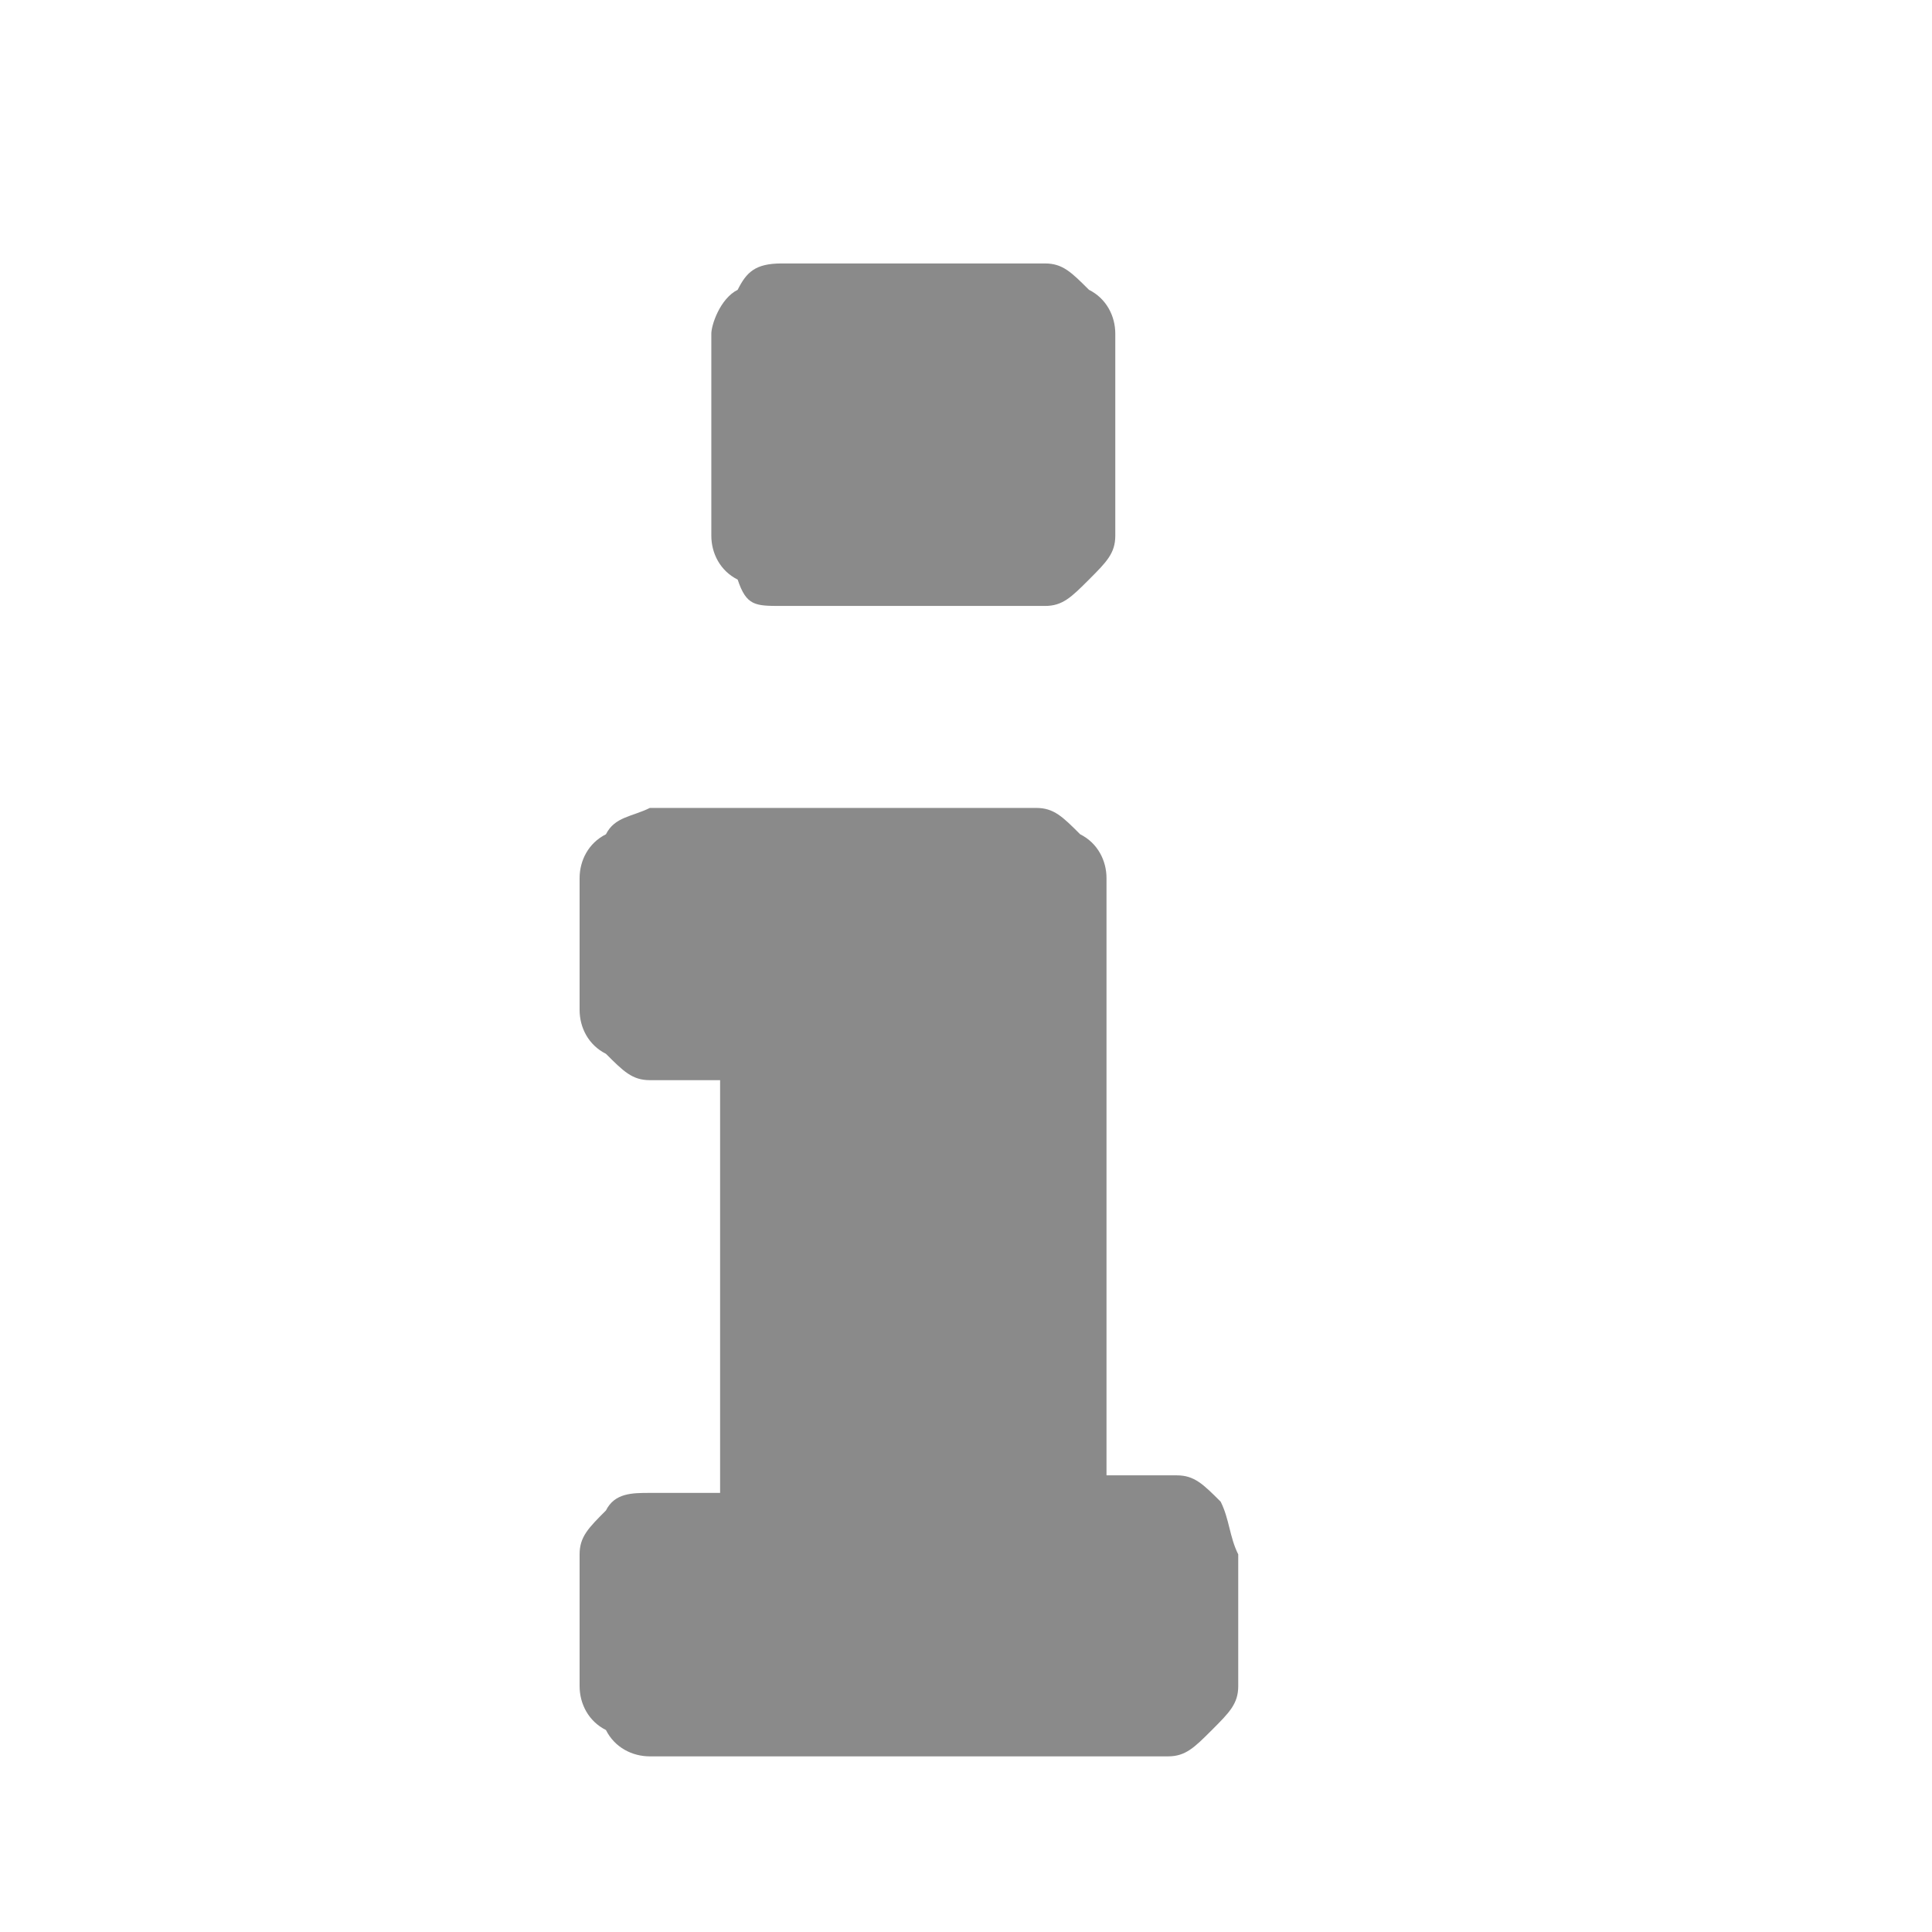
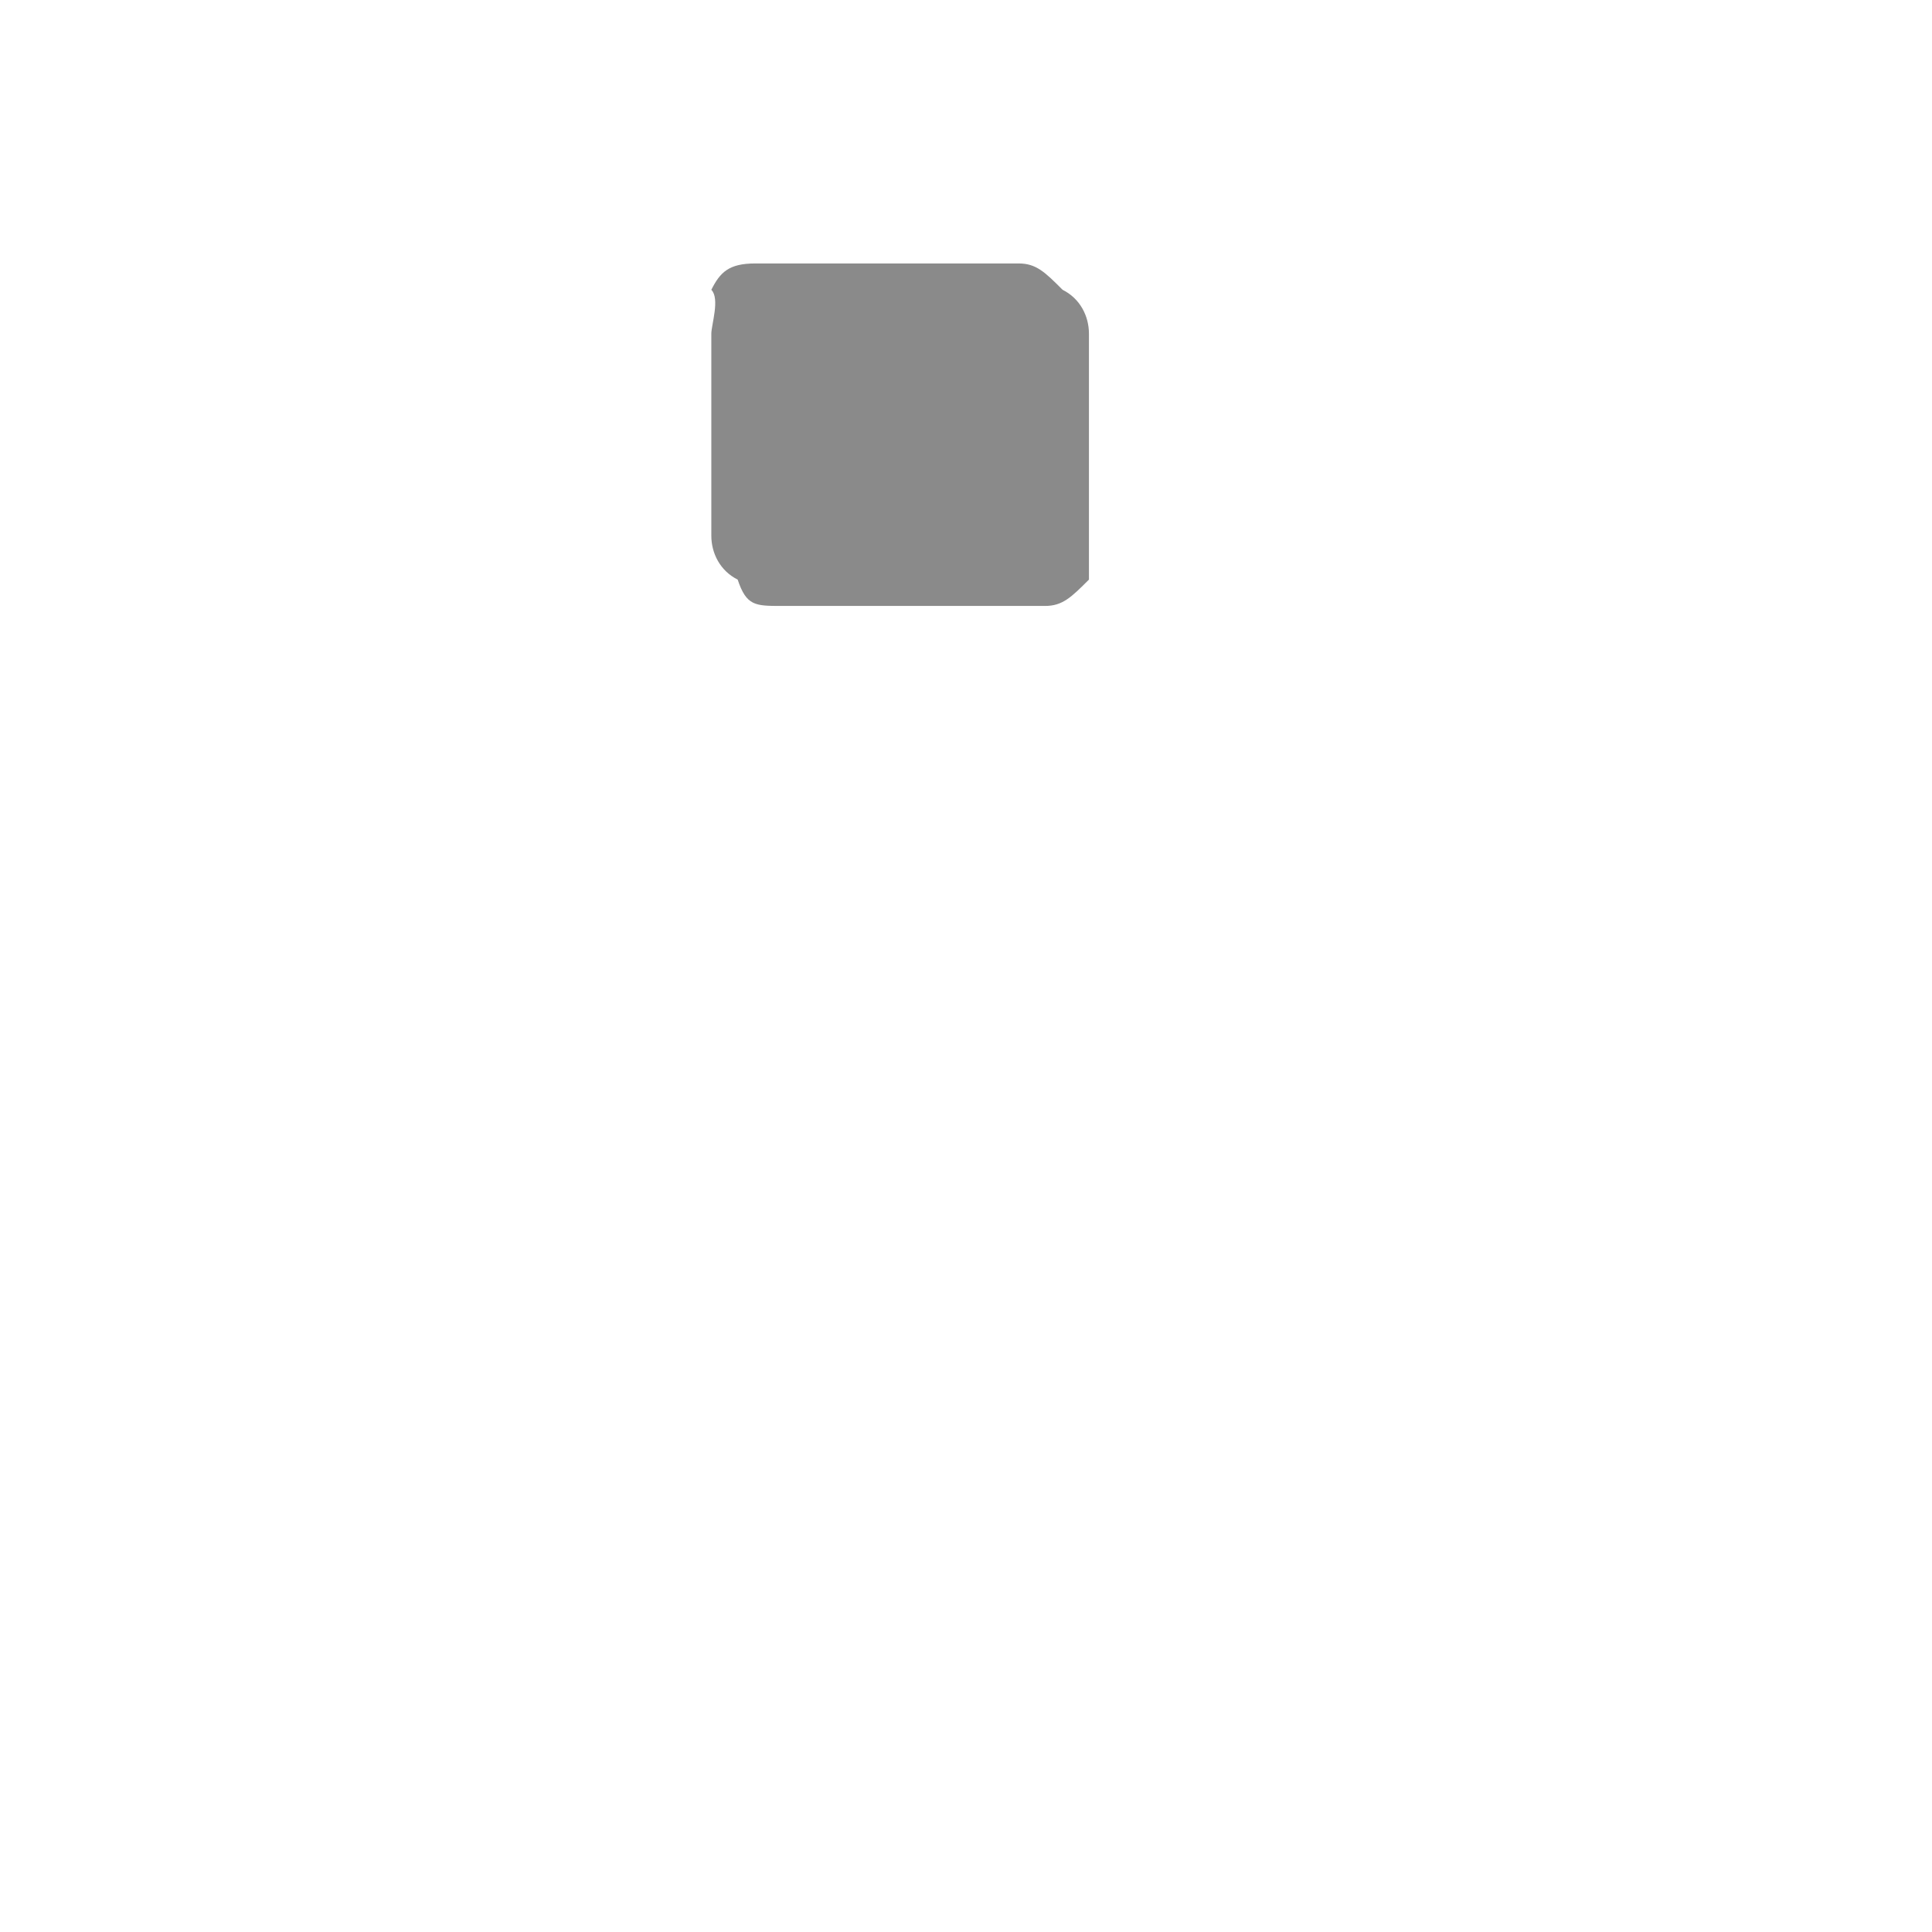
<svg xmlns="http://www.w3.org/2000/svg" version="1.1" id="Layer_1" x="0px" y="0px" viewBox="0 0 22 22" style="enable-background:new 0 0 22 22;" xml:space="preserve">
  <style type="text/css">
	.st0{fill:#8A8A8A;}
</style>
  <g>
-     <path class="st0" d="M8.9,6.9h3c0.2,0,0.3-0.1,0.5-0.3c0.2-0.2,0.3-0.3,0.3-0.5V3.8c0-0.2-0.1-0.4-0.3-0.5   c-0.2-0.2-0.3-0.3-0.5-0.3h-3c-0.3,0-0.4,0.1-0.5,0.3C8.2,3.4,8.1,3.7,8.1,3.8v2.3c0,0.2,0.1,0.4,0.3,0.5C8.5,6.9,8.6,6.9,8.9,6.9z   " />
-     <path class="st0" d="M13.9,17.1c-0.2-0.2-0.3-0.3-0.5-0.3h-0.8V10c0-0.2-0.1-0.4-0.3-0.5c-0.2-0.2-0.3-0.3-0.5-0.3H7.4   C7.2,9.3,7,9.3,6.9,9.5C6.7,9.6,6.6,9.8,6.6,10v1.5c0,0.2,0.1,0.4,0.3,0.5c0.2,0.2,0.3,0.3,0.5,0.3h0.8V17H7.4   C7.2,17,7,17,6.9,17.2c-0.2,0.2-0.3,0.3-0.3,0.5v1.5c0,0.2,0.1,0.4,0.3,0.5C7,19.9,7.2,20,7.4,20h5.9c0.2,0,0.3-0.1,0.5-0.3   s0.3-0.3,0.3-0.5v-1.5C14,17.5,14,17.3,13.9,17.1z" />
+     <path class="st0" d="M8.9,6.9h3c0.2,0,0.3-0.1,0.5-0.3V3.8c0-0.2-0.1-0.4-0.3-0.5   c-0.2-0.2-0.3-0.3-0.5-0.3h-3c-0.3,0-0.4,0.1-0.5,0.3C8.2,3.4,8.1,3.7,8.1,3.8v2.3c0,0.2,0.1,0.4,0.3,0.5C8.5,6.9,8.6,6.9,8.9,6.9z   " />
  </g>
</svg>